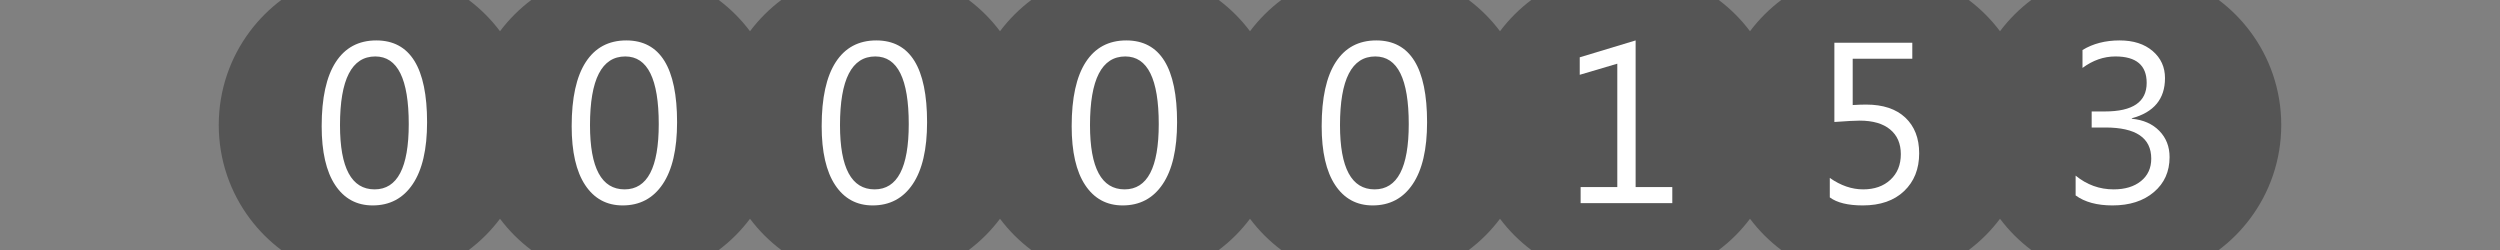
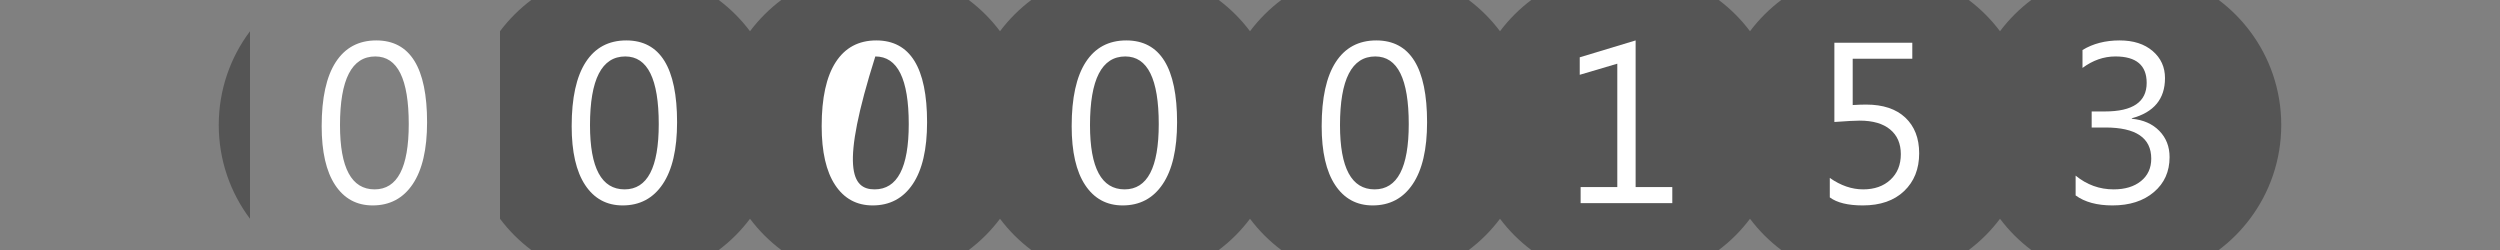
<svg xmlns="http://www.w3.org/2000/svg" version="1.1" baseProfile="full" width="160" height="16" viewBox="0 0 160 16" enableBackground="0 0 160 16">
  <rect x="0" y="0" width="160" height="16" fill="#808080" stroke="none" />
  <g>
    <path fill="#555555" d="M 14,8C 14,5.748 14.744,3.671 16,1.999L 16,14.001C 14.744,12.329 14,10.252 14,8 Z " />
  </g>
  <g>
    <path fill="#555555" d="M 146,7.999C 146,10.251 145.256,12.329 144,14L 144,1.998C 145.256,3.67 146,5.747 146,7.999 Z " />
  </g>
  <g>
-     <path fill="#555555" d="M 30.001,16L 17.999,16C 17.242,15.431 16.569,14.758 16,14.001L 16,1.999C 16.569,1.242 17.242,0.569 17.999,0L 30.001,0C 30.758,0.569 31.431,1.242 32,1.999L 32,14.001C 31.431,14.758 30.758,15.431 30.001,16 Z " />
    <path fill="#FFFFFF" d="M 23.852,13.147C 22.826,13.147 22.025,12.712 21.45,11.843C 20.874,10.973 20.587,9.717 20.587,8.073C 20.587,6.269 20.887,4.903 21.486,3.977C 22.086,3.05 22.952,2.587 24.084,2.587C 26.25,2.587 27.333,4.332 27.333,7.823C 27.333,9.553 27.027,10.872 26.416,11.782C 25.804,12.692 24.949,13.147 23.852,13.147 Z M 24.02,3.613C 22.513,3.613 21.76,5.079 21.76,8.011C 21.76,10.75 22.498,12.12 23.974,12.12C 25.431,12.12 26.16,10.727 26.16,7.94C 26.16,5.056 25.447,3.613 24.02,3.613 Z " />
  </g>
  <g>
    <path fill="#555555" d="M 46.001,16L 33.999,16C 33.242,15.431 32.569,14.758 32,14.001L 32,1.999C 32.569,1.242 33.242,0.569 33.999,0L 46.001,0C 46.758,0.569 47.431,1.242 48,1.999L 48,14.001C 47.431,14.758 46.758,15.431 46.001,16 Z " />
    <path fill="#FFFFFF" d="M 39.852,13.147C 38.826,13.147 38.025,12.712 37.45,11.843C 36.874,10.973 36.587,9.717 36.587,8.073C 36.587,6.269 36.886,4.903 37.486,3.977C 38.086,3.05 38.952,2.587 40.084,2.587C 42.25,2.587 43.333,4.332 43.333,7.823C 43.333,9.553 43.027,10.872 42.416,11.782C 41.804,12.692 40.949,13.147 39.852,13.147 Z M 40.02,3.613C 38.513,3.613 37.76,5.079 37.76,8.011C 37.76,10.75 38.498,12.12 39.974,12.12C 41.431,12.12 42.16,10.727 42.16,7.94C 42.16,5.056 41.447,3.613 40.02,3.613 Z " />
  </g>
  <g>
    <path fill="#555555" d="M 62.001,16L 49.999,16C 49.242,15.431 48.569,14.758 48,14.001L 48,1.999C 48.569,1.242 49.242,0.569 49.999,0L 62.001,0C 62.758,0.569 63.431,1.242 64,1.999L 64,14.001C 63.431,14.758 62.758,15.431 62.001,16 Z " />
-     <path fill="#FFFFFF" d="M 55.852,13.147C 54.826,13.147 54.025,12.712 53.45,11.843C 52.874,10.973 52.587,9.717 52.587,8.073C 52.587,6.269 52.886,4.903 53.486,3.977C 54.086,3.05 54.952,2.587 56.084,2.587C 58.25,2.587 59.333,4.332 59.333,7.823C 59.333,9.553 59.027,10.872 58.416,11.782C 57.804,12.692 56.949,13.147 55.852,13.147 Z M 56.02,3.613C 54.513,3.613 53.76,5.079 53.76,8.011C 53.76,10.75 54.498,12.12 55.974,12.12C 57.431,12.12 58.16,10.727 58.16,7.94C 58.16,5.056 57.447,3.613 56.02,3.613 Z " />
+     <path fill="#FFFFFF" d="M 55.852,13.147C 54.826,13.147 54.025,12.712 53.45,11.843C 52.874,10.973 52.587,9.717 52.587,8.073C 52.587,6.269 52.886,4.903 53.486,3.977C 54.086,3.05 54.952,2.587 56.084,2.587C 58.25,2.587 59.333,4.332 59.333,7.823C 59.333,9.553 59.027,10.872 58.416,11.782C 57.804,12.692 56.949,13.147 55.852,13.147 Z M 56.02,3.613C 53.76,10.75 54.498,12.12 55.974,12.12C 57.431,12.12 58.16,10.727 58.16,7.94C 58.16,5.056 57.447,3.613 56.02,3.613 Z " />
  </g>
  <g>
    <path fill="#555555" d="M 78.001,16L 65.999,16C 65.242,15.431 64.569,14.758 64,14.001L 64,1.999C 64.569,1.242 65.242,0.569 65.999,0L 78.001,0C 78.758,0.569 79.431,1.242 80,1.999L 80,14.001C 79.431,14.758 78.758,15.431 78.001,16 Z " />
    <path fill="#FFFFFF" d="M 71.852,13.147C 70.826,13.147 70.025,12.712 69.45,11.843C 68.874,10.973 68.587,9.717 68.587,8.073C 68.587,6.269 68.886,4.903 69.486,3.977C 70.086,3.05 70.952,2.587 72.084,2.587C 74.25,2.587 75.333,4.332 75.333,7.823C 75.333,9.553 75.027,10.872 74.415,11.782C 73.804,12.692 72.949,13.147 71.852,13.147 Z M 72.02,3.613C 70.513,3.613 69.76,5.079 69.76,8.011C 69.76,10.75 70.498,12.12 71.974,12.12C 73.431,12.12 74.16,10.727 74.16,7.94C 74.16,5.056 73.447,3.613 72.02,3.613 Z " />
  </g>
  <g>
    <path fill="#555555" d="M 94.001,16L 81.999,16C 81.242,15.431 80.569,14.758 80,14.001L 80,1.999C 80.569,1.242 81.242,0.569 81.999,0L 94.001,0C 94.758,0.569 95.431,1.242 96,1.999L 96,14.001C 95.431,14.758 94.758,15.431 94.001,16 Z " />
    <path fill="#FFFFFF" d="M 87.852,13.147C 86.826,13.147 86.025,12.712 85.45,11.843C 84.874,10.973 84.587,9.717 84.587,8.073C 84.587,6.269 84.886,4.903 85.486,3.977C 86.086,3.05 86.952,2.587 88.084,2.587C 90.25,2.587 91.333,4.332 91.333,7.823C 91.333,9.553 91.027,10.872 90.415,11.782C 89.804,12.692 88.949,13.147 87.852,13.147 Z M 88.02,3.613C 86.513,3.613 85.76,5.079 85.76,8.011C 85.76,10.75 86.498,12.12 87.974,12.12C 89.431,12.12 90.16,10.727 90.16,7.94C 90.16,5.056 89.447,3.613 88.02,3.613 Z " />
  </g>
  <g>
    <path fill="#555555" d="M 110.001,16L 97.999,16C 97.242,15.431 96.569,14.758 96,14.001L 96,1.999C 96.569,1.242 97.242,0.569 97.999,0L 110.001,0C 110.758,0.569 111.431,1.242 112,1.999L 112,14.001C 111.431,14.758 110.758,15.431 110.001,16 Z " />
    <path fill="#FFFFFF" d="M 107.027,13L 101.16,13L 101.16,11.973L 103.507,11.973L 103.507,4.076L 101.103,4.787L 101.103,3.668L 104.68,2.587L 104.68,11.973L 107.027,11.973L 107.027,13 Z " />
  </g>
  <g>
    <path fill="#555555" d="M 126.001,16L 113.999,16C 113.242,15.431 112.569,14.758 112,14.001L 112,1.999C 112.569,1.242 113.242,0.569 113.999,0L 126.001,0C 126.758,0.569 127.431,1.242 128,1.999L 128,14.001C 127.431,14.758 126.758,15.431 126.001,16 Z " />
    <path fill="#FFFFFF" d="M 117.107,12.633L 117.107,11.387C 117.806,11.876 118.518,12.12 119.24,12.12C 119.964,12.12 120.548,11.914 120.99,11.502C 121.432,11.091 121.653,10.546 121.653,9.867C 121.653,9.192 121.426,8.665 120.97,8.287C 120.515,7.909 119.864,7.72 119.016,7.72C 118.728,7.72 118.19,7.749 117.4,7.807L 117.4,2.733L 122.387,2.733L 122.387,3.76L 118.573,3.76L 118.573,6.723C 118.883,6.703 119.17,6.693 119.433,6.693C 120.513,6.693 121.349,6.971 121.94,7.527C 122.531,8.084 122.827,8.845 122.827,9.812C 122.827,10.813 122.505,11.619 121.863,12.23C 121.221,12.841 120.339,13.147 119.22,13.147C 118.275,13.147 117.571,12.976 117.107,12.633 Z " />
  </g>
  <g>
    <path fill="#555555" d="M 142.001,16L 129.999,16C 129.242,15.431 128.569,14.758 128,14.001L 128,1.999C 128.569,1.242 129.242,0.569 129.999,9.53674e-007L 142.001,9.53674e-007C 142.758,0.569 143.431,1.242 144,1.999L 144,14.001C 143.431,14.758 142.758,15.431 142.001,16 Z " />
    <path fill="#FFFFFF" d="M 132.84,12.507L 132.84,11.24C 133.558,11.827 134.369,12.12 135.272,12.12C 136.003,12.12 136.588,11.942 137.025,11.587C 137.462,11.232 137.68,10.754 137.68,10.154C 137.68,8.825 136.701,8.16 134.742,8.16L 133.867,8.16L 133.867,7.133L 134.717,7.133C 136.497,7.133 137.387,6.524 137.387,5.305C 137.387,4.177 136.72,3.613 135.386,3.613C 134.642,3.613 133.94,3.858 133.28,4.347L 133.28,3.201C 133.951,2.791 134.743,2.587 135.656,2.587C 136.536,2.587 137.24,2.812 137.768,3.264C 138.296,3.715 138.56,4.294 138.56,5C 138.56,6.332 137.852,7.188 136.436,7.569L 136.436,7.599C 137.175,7.67 137.763,7.93 138.199,8.378C 138.635,8.825 138.853,9.385 138.853,10.055C 138.853,10.981 138.518,11.728 137.848,12.295C 137.179,12.863 136.295,13.147 135.198,13.147C 134.211,13.147 133.425,12.934 132.84,12.507 Z " />
  </g>
</svg>